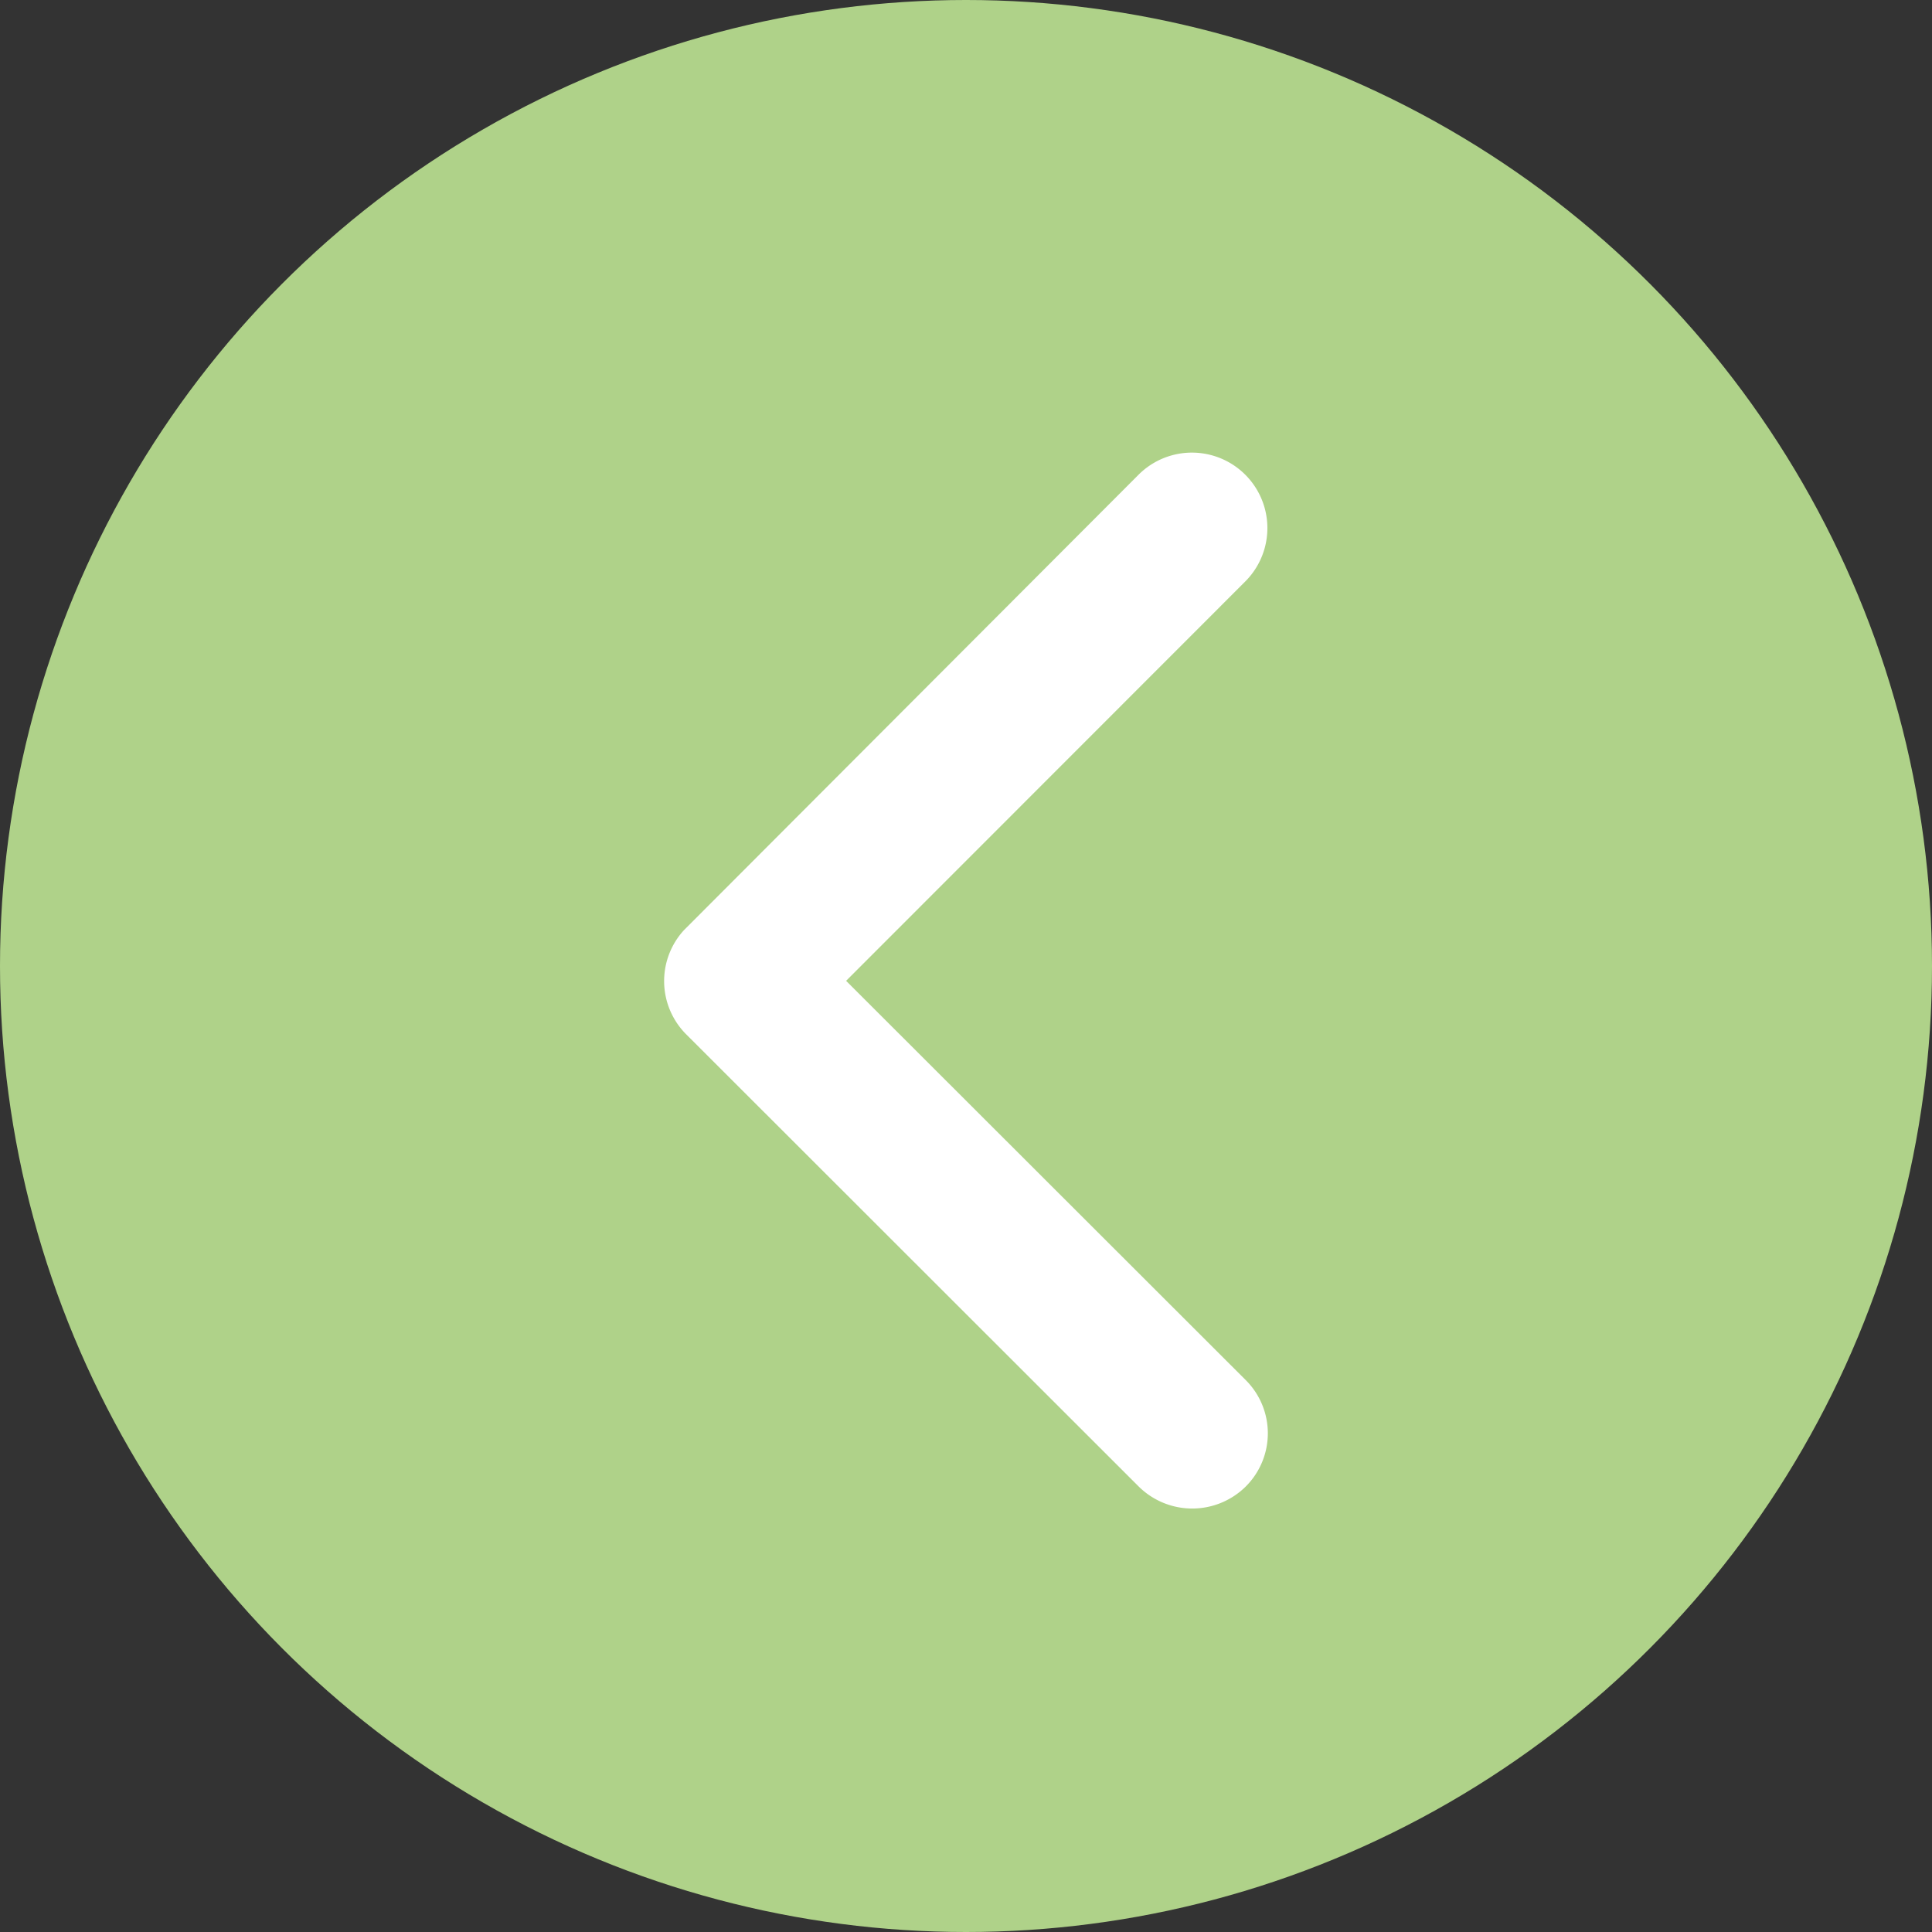
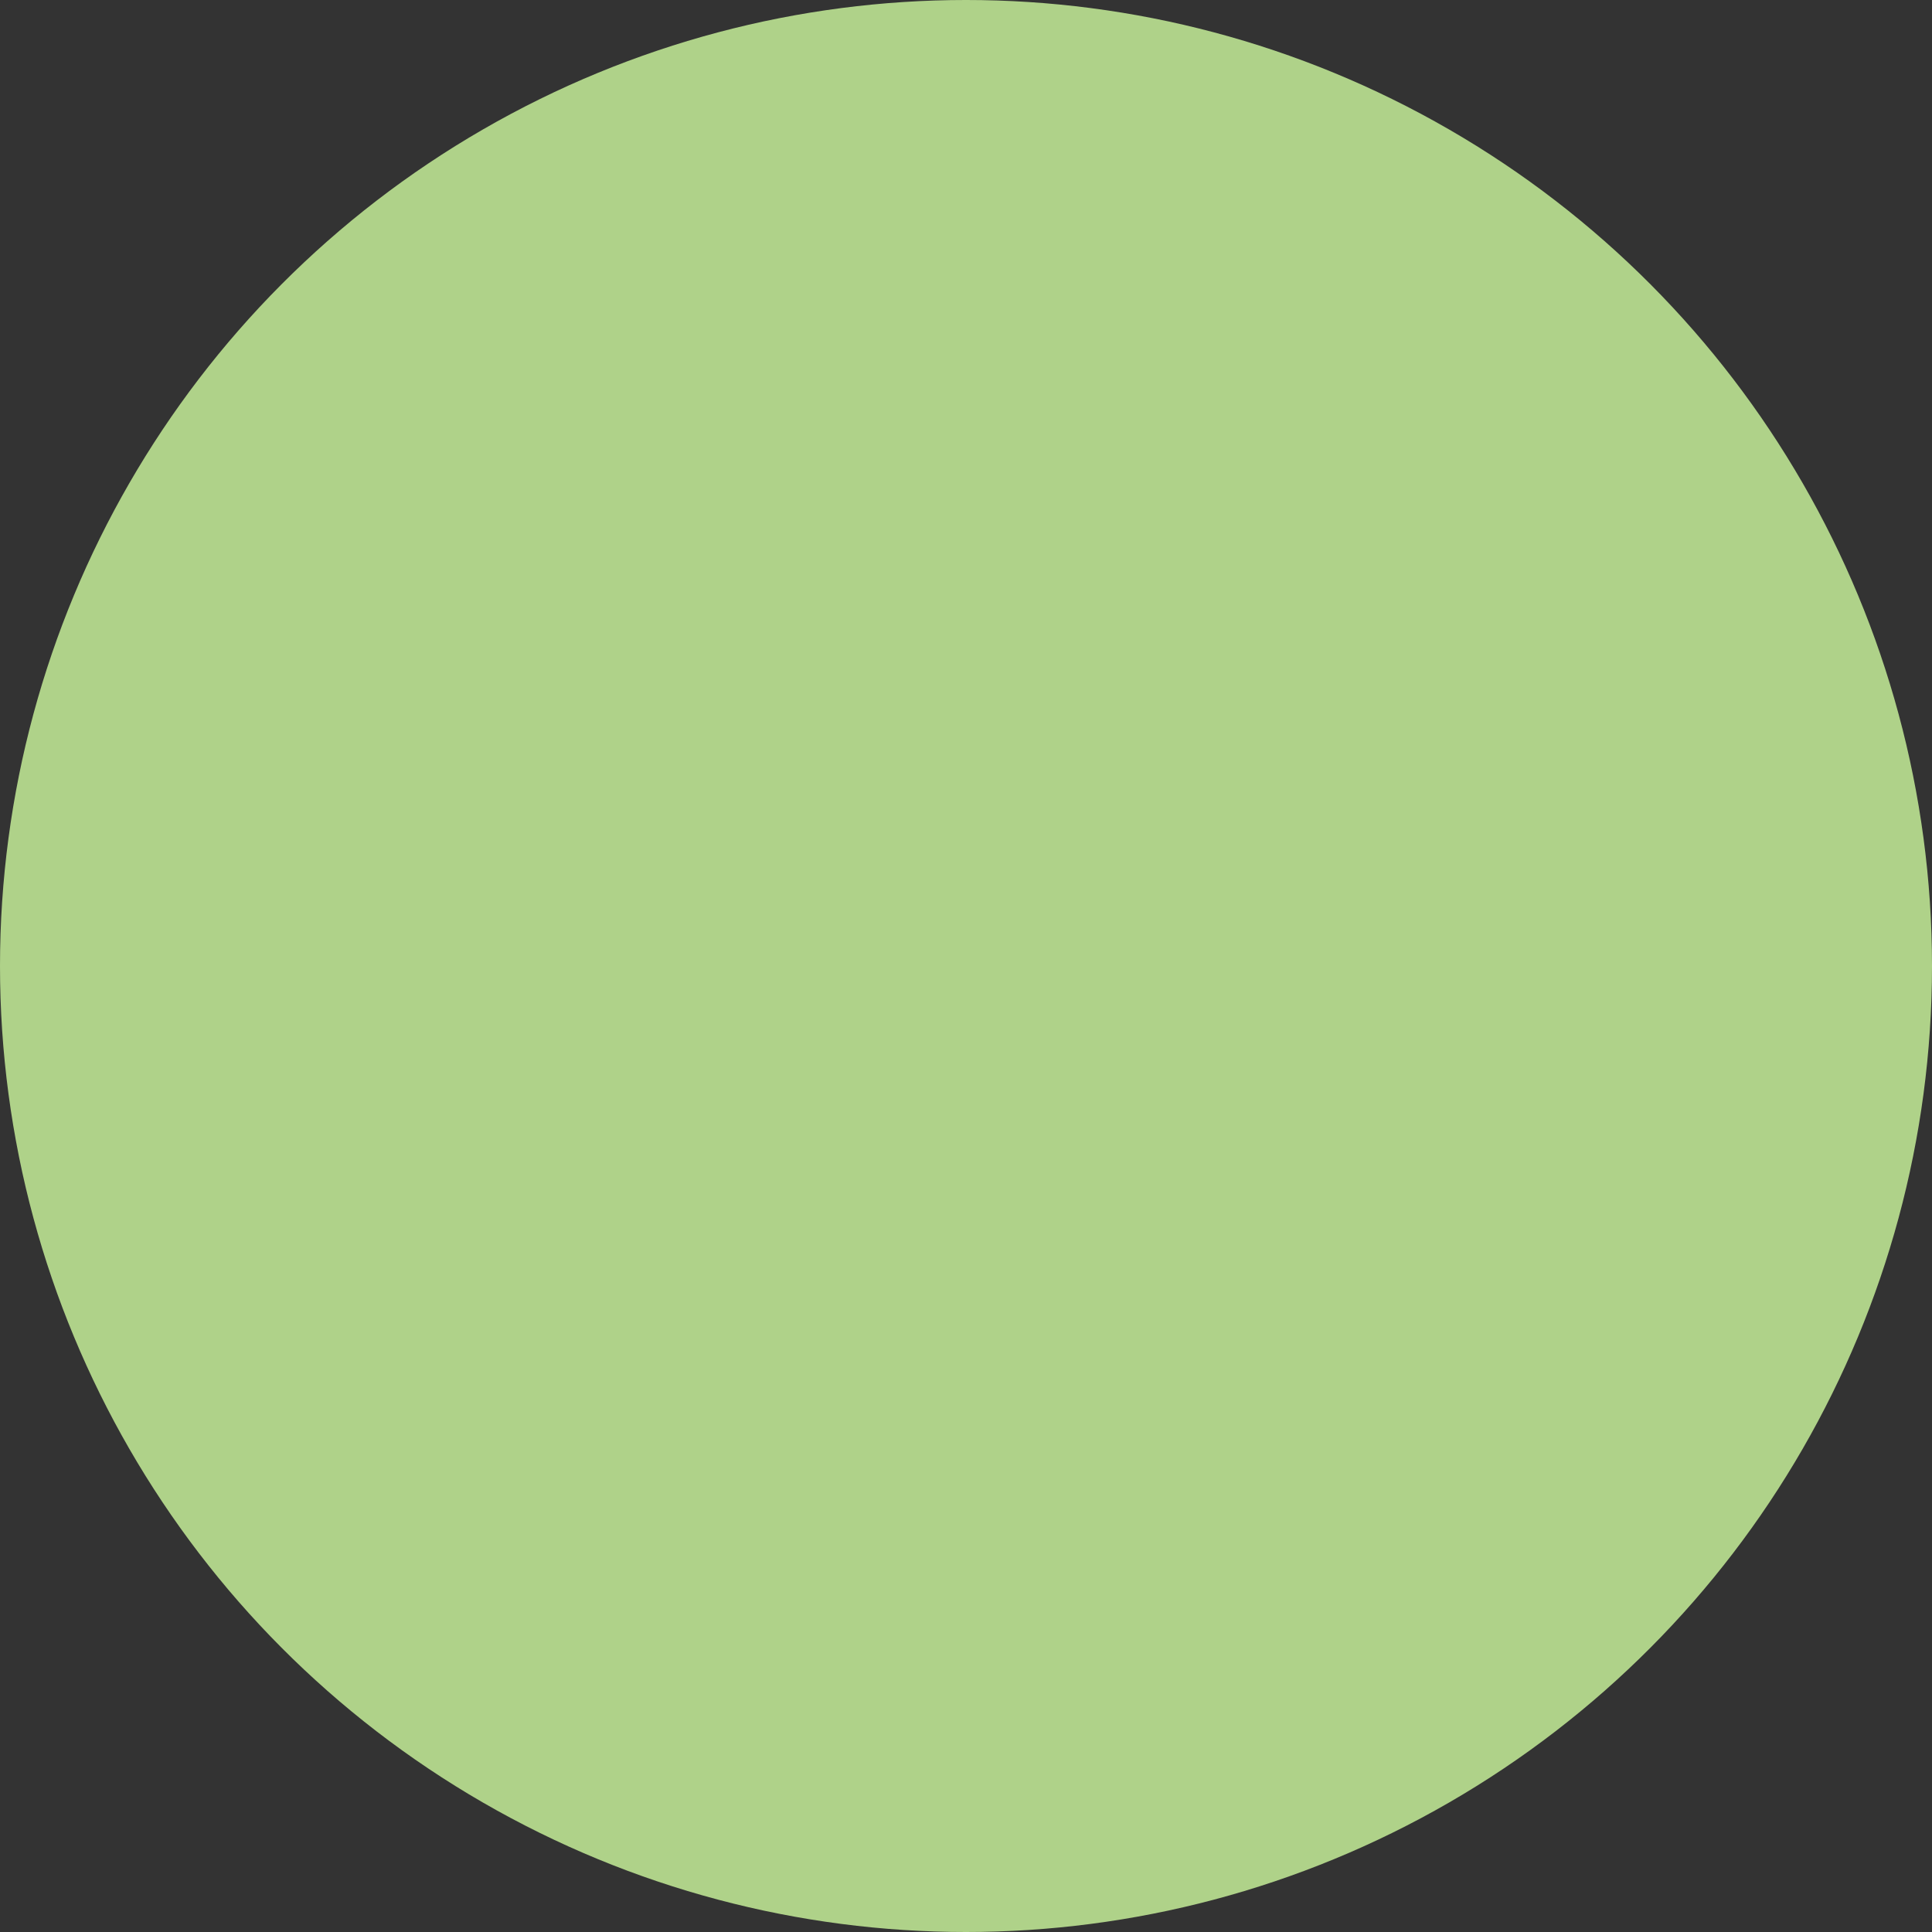
<svg xmlns="http://www.w3.org/2000/svg" width="37" height="37" viewBox="0 0 37 37">
  <rect x="0" y="0" width="37" height="37" fill="#333333" stroke="none" />
  <g id="Grupo_493" data-name="Grupo 493" transform="translate(-1508 -12379.012)">
    <circle id="Elipse_23" data-name="Elipse 23" cx="18.5" cy="18.5" r="18.5" transform="translate(1508 12379.012)" fill="#afd289" />
-     <path id="Icon_ionic-ios-arrow-down" data-name="Icon ionic-ios-arrow-down" d="M16.3,19.323l7.645-7.652a1.439,1.439,0,0,1,2.041,0,1.457,1.457,0,0,1,0,2.047l-8.663,8.669a1.442,1.442,0,0,1-1.993.042L6.609,13.724A1.445,1.445,0,1,1,8.65,11.677Z" transform="translate(1543.527 12381.496) rotate(90)" fill="#fff" />
  </g>
</svg>